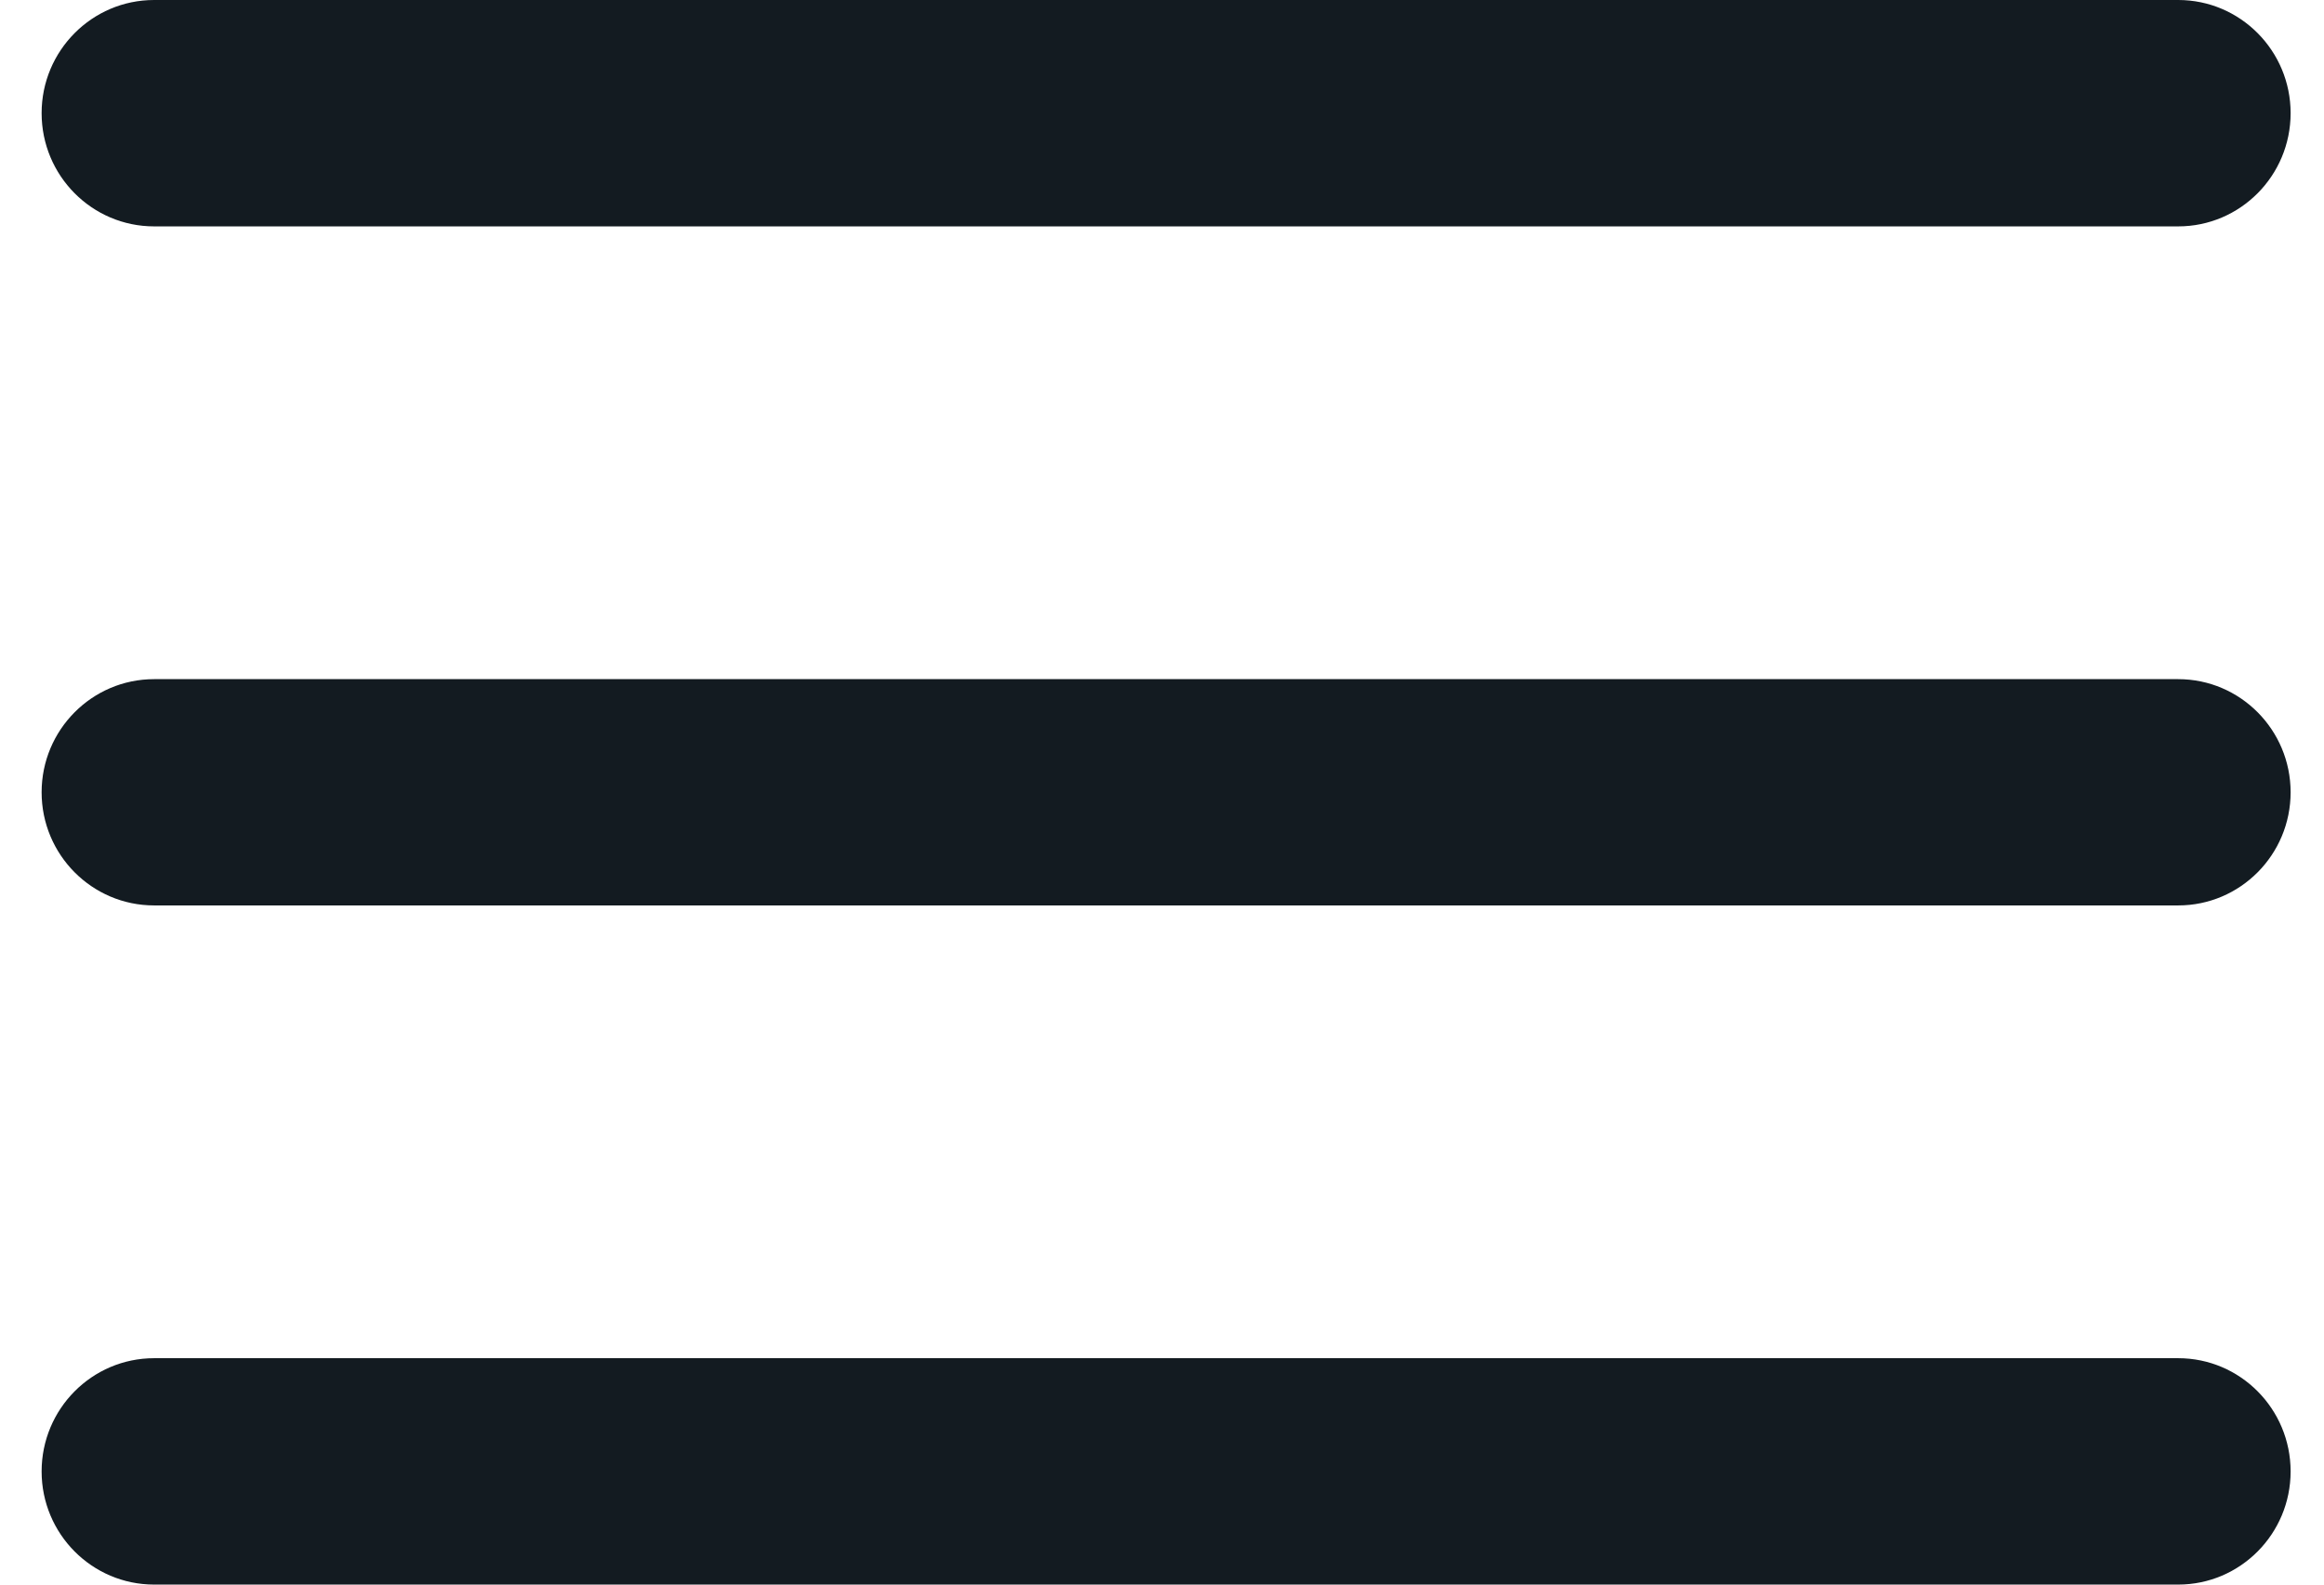
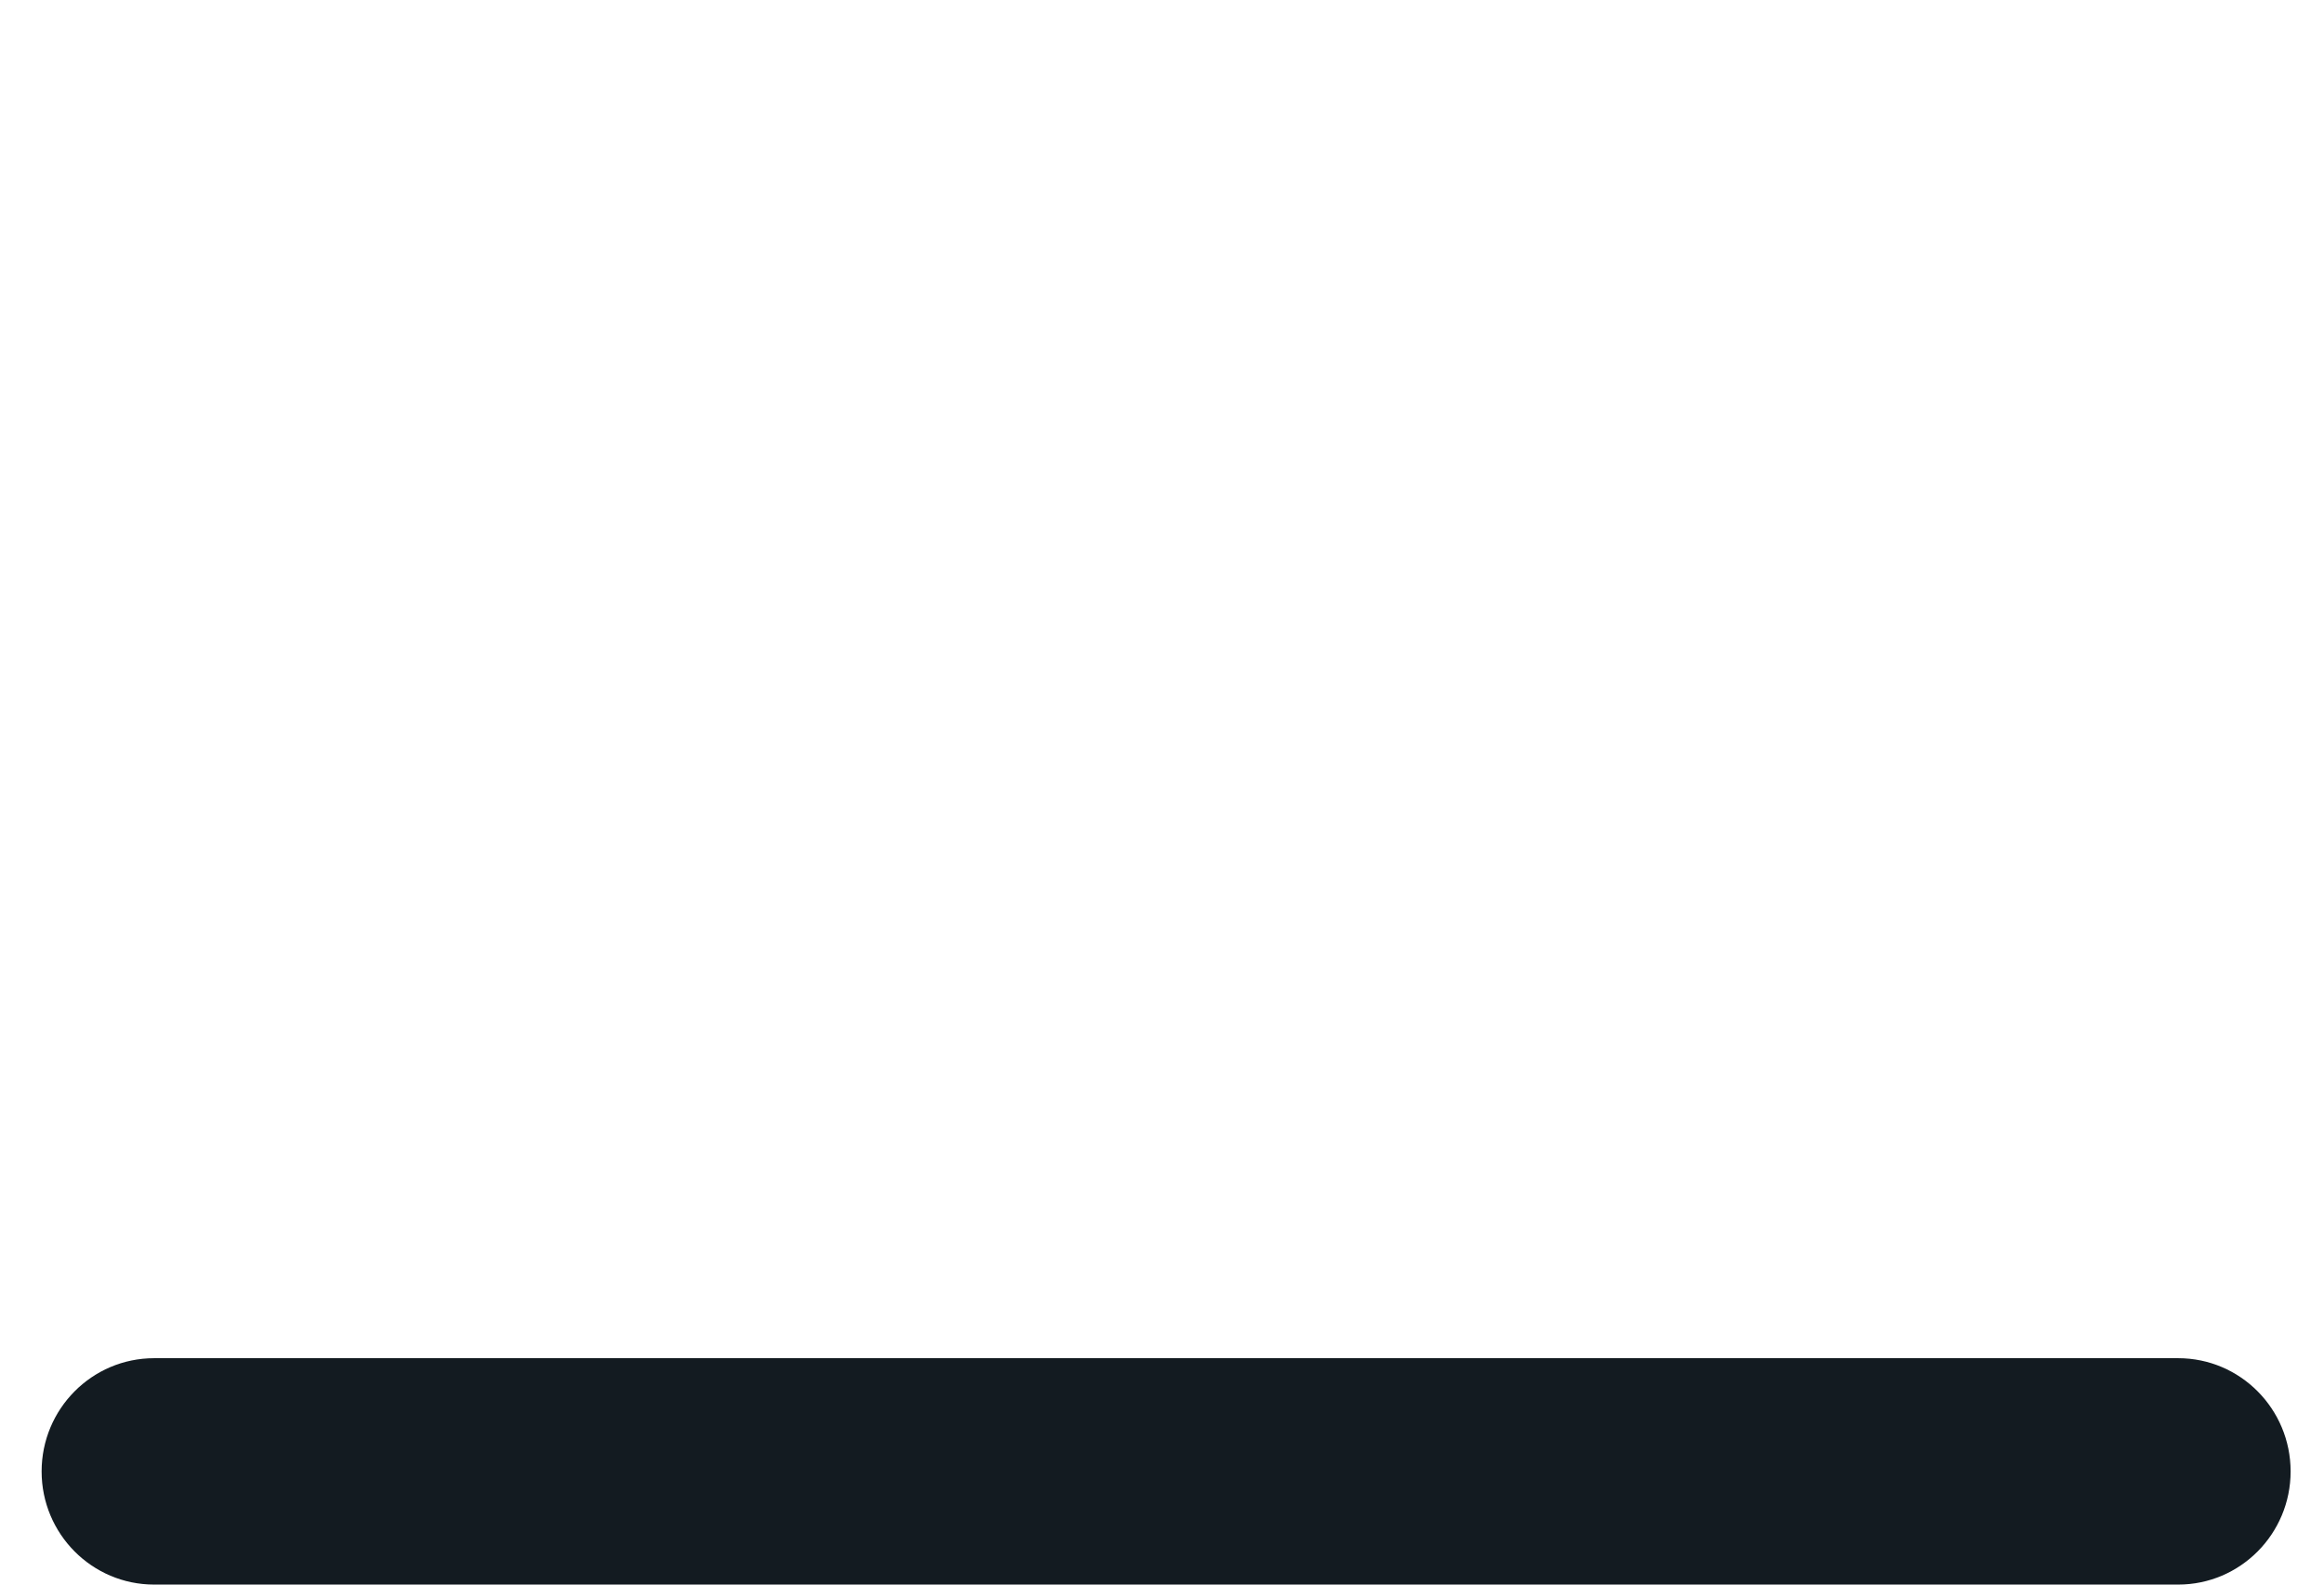
<svg xmlns="http://www.w3.org/2000/svg" width="22px" height="15px" viewBox="0 0 22 15" version="1.1">
  <title>Group</title>
  <desc>Created with Sketch.</desc>
  <defs />
  <g id="Page-1" stroke="none" stroke-width="1" fill="none" fill-rule="evenodd">
    <g id="Icon" transform="translate(-329, -122)" fill="#131B21" fill-rule="nonzero">
      <g id="Group" transform="translate(329, 122)">
-         <path d="M20.62,8.571 L1.459,8.571 C0.871,8.571 0.394,8.091 0.394,7.5 C0.394,6.909 0.871,6.429 1.459,6.429 L20.62,6.429 C21.207,6.429 21.684,6.909 21.684,7.5 C21.684,8.091 21.207,8.571 20.62,8.571 Z" id="Shape" />
-         <path d="M20.62,2.143 L1.459,2.143 C0.871,2.143 0.394,1.663 0.394,1.071 C0.394,0.48 0.871,0 1.459,0 L20.62,0 C21.207,0 21.684,0.48 21.684,1.071 C21.684,1.663 21.207,2.143 20.62,2.143 Z" id="Shape" />
        <path d="M20.62,15 L1.459,15 C0.871,15 0.394,14.52 0.394,13.929 C0.394,13.337 0.871,12.857 1.459,12.857 L20.62,12.857 C21.207,12.857 21.684,13.337 21.684,13.929 C21.684,14.52 21.207,15 20.62,15 Z" id="Shape" />
      </g>
    </g>
  </g>
</svg>